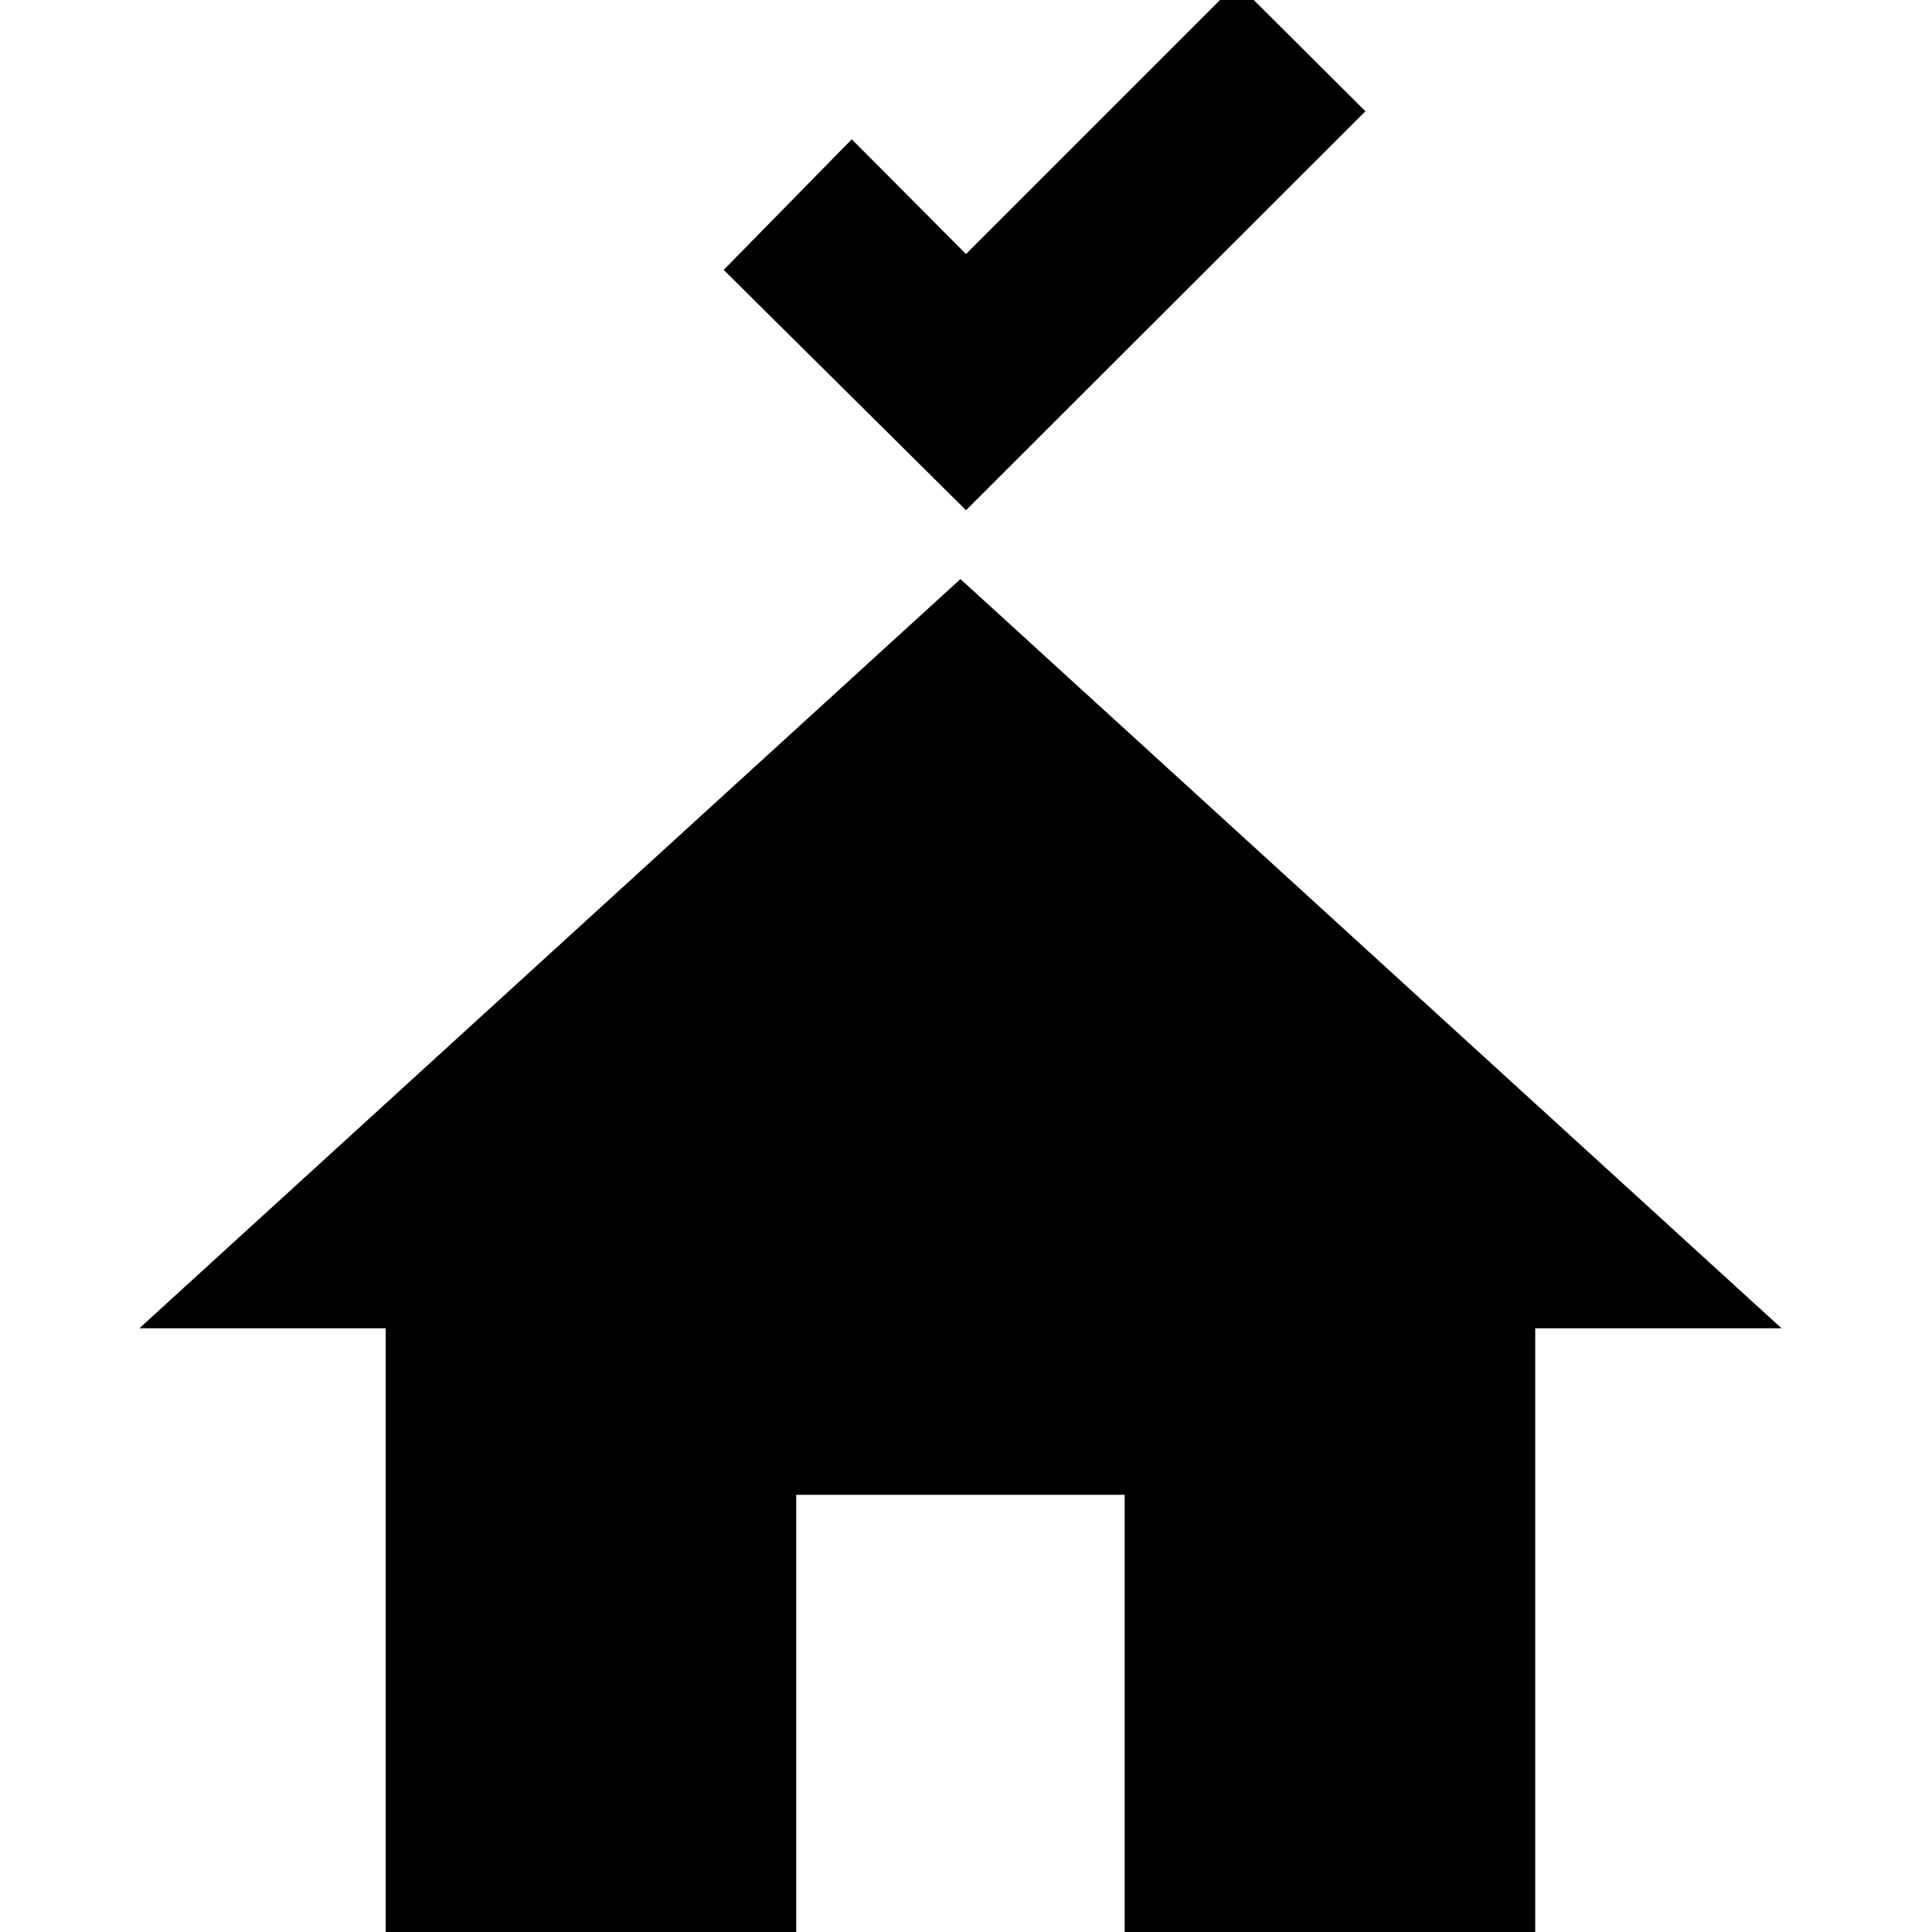
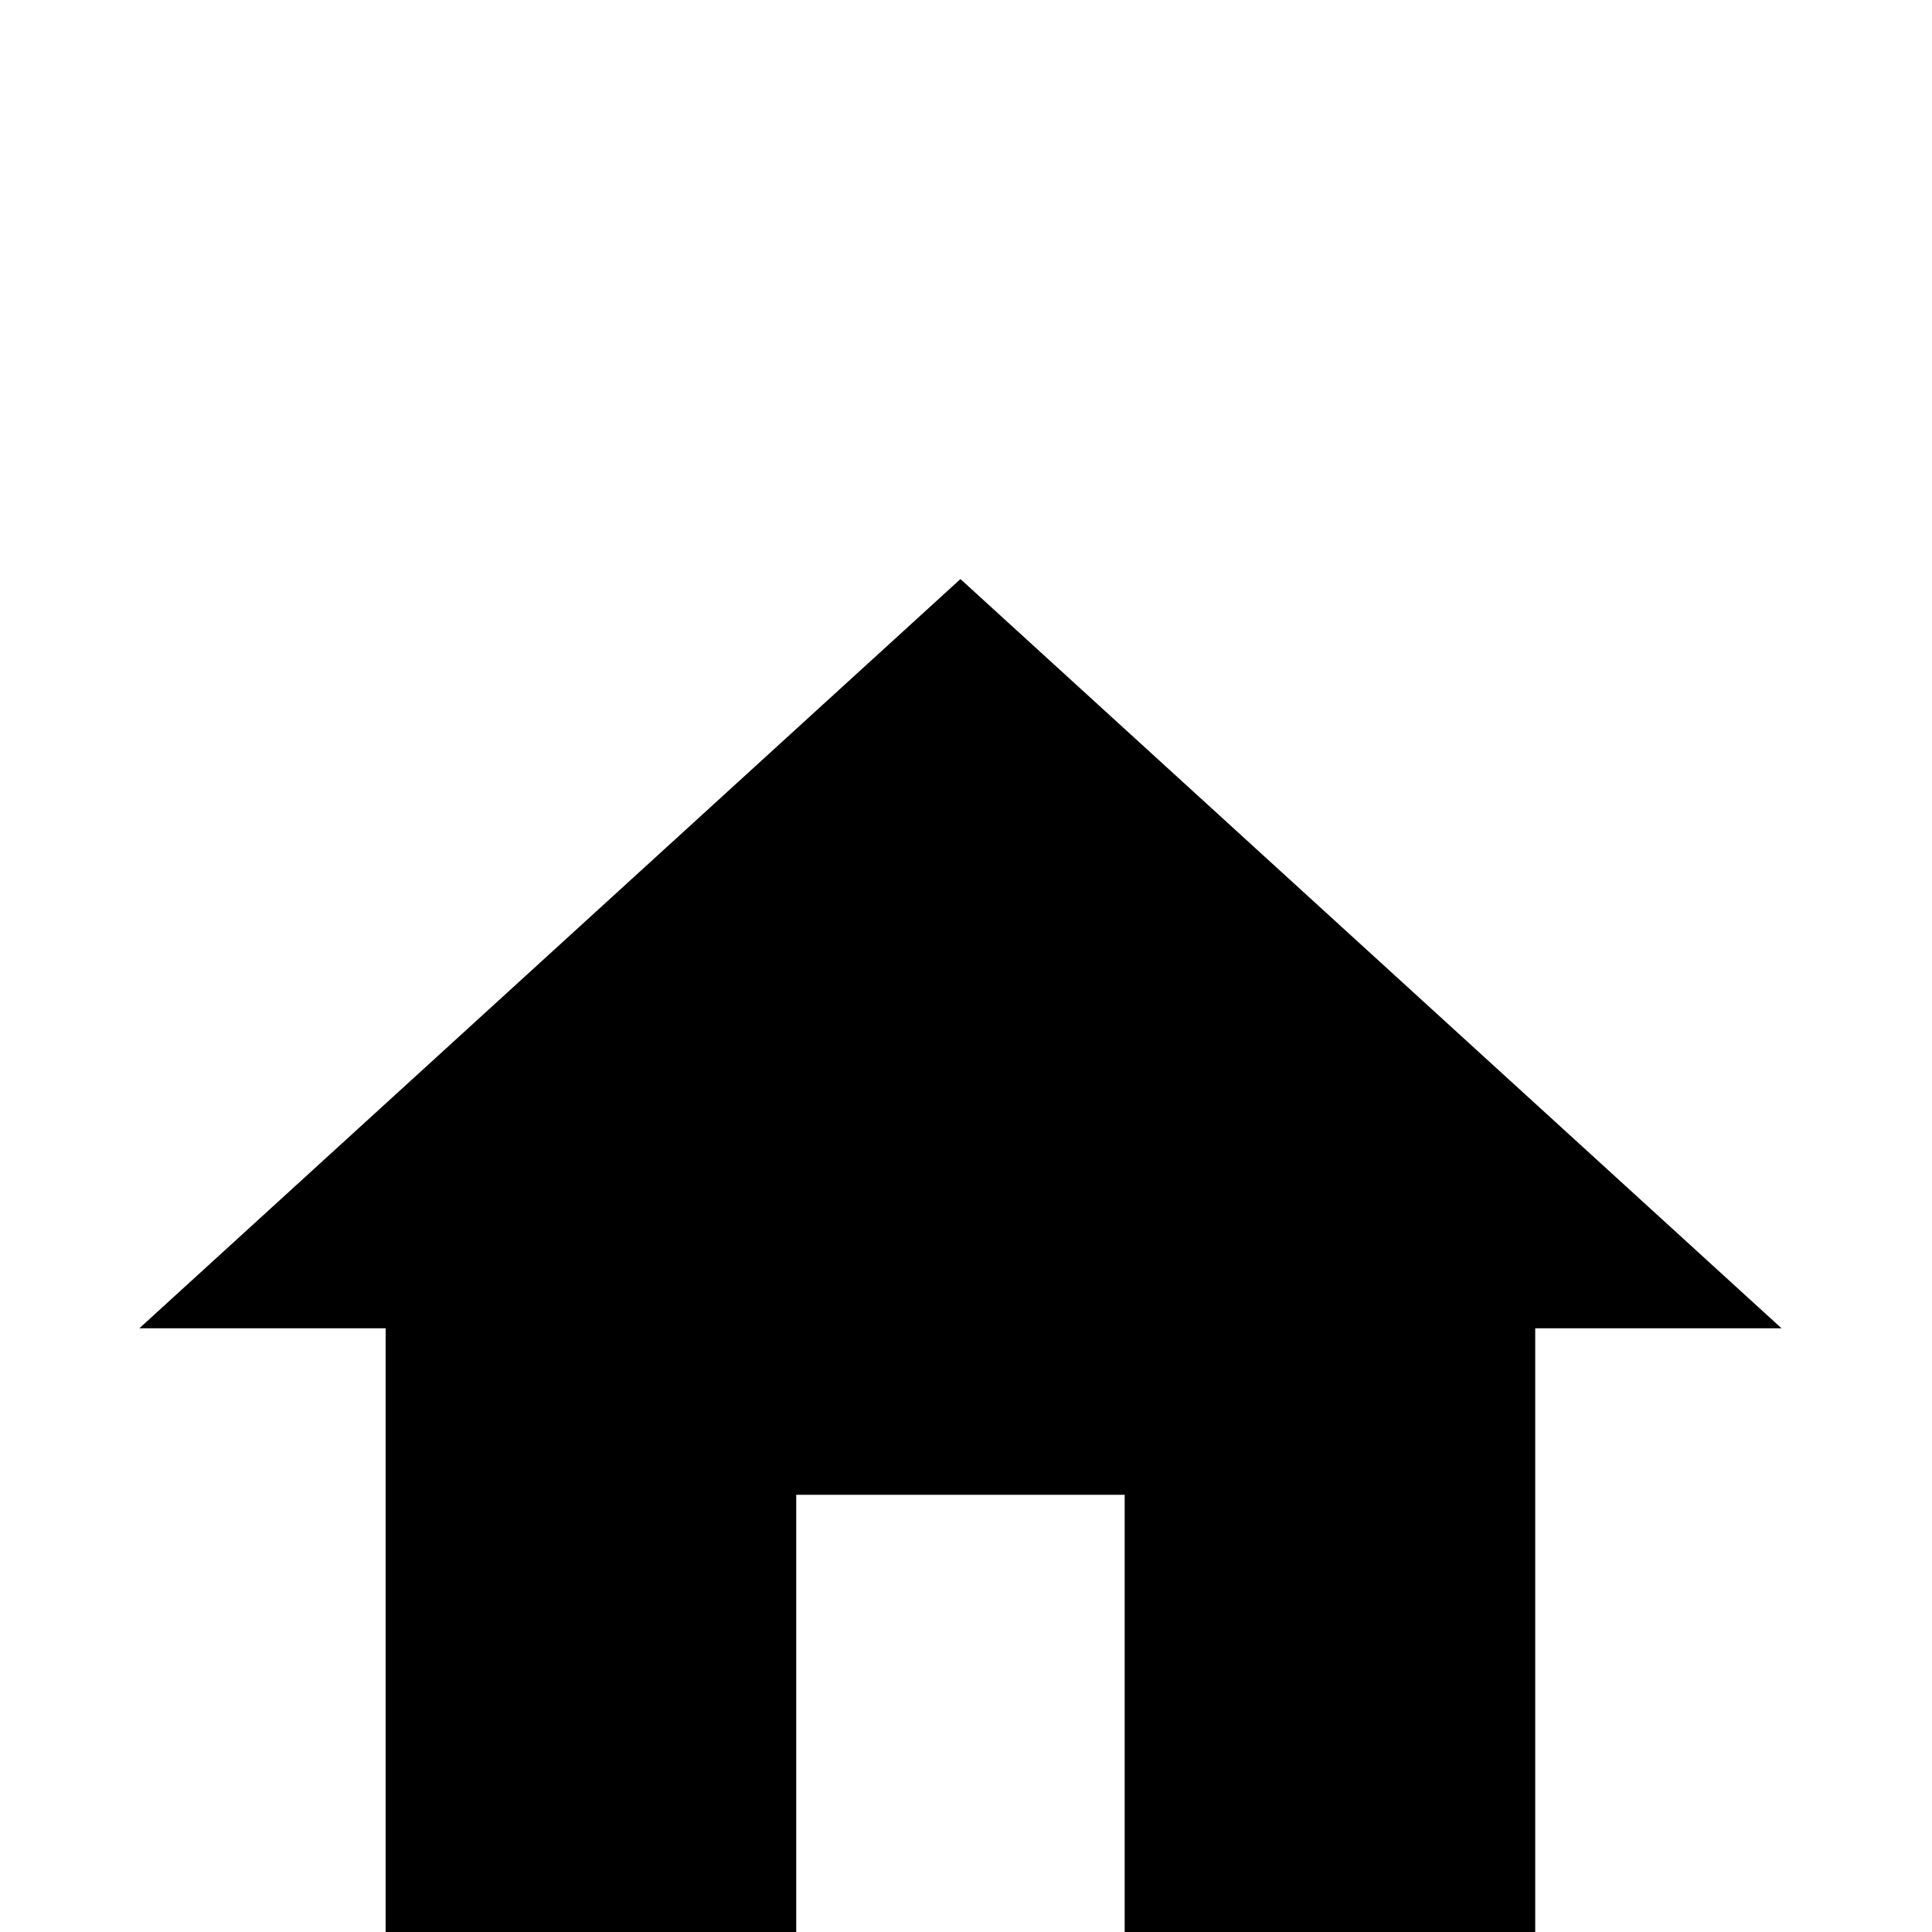
<svg xmlns="http://www.w3.org/2000/svg" viewBox="0 0 40 40">
  <defs>
    <clipPath id="a">
-       <path fill="#fff" d="M0 0h40v40H0z" />
-     </clipPath>
+       </clipPath>
  </defs>
  <g clip-path="url(#a)">
    <path fill="currentColor" d="m20 10.563-5.017-4.975 2.652-2.704L20 5.26l5.608-5.608 2.662 2.652-8.27 8.26Z" />
  </g>
  <path fill="currentColor" d="M16.485 41.289V30.948h6.8v10.341h8.5V27.501h5.1l-17-15.512-17 15.512h5.1v13.788h8.5Z" />
</svg>